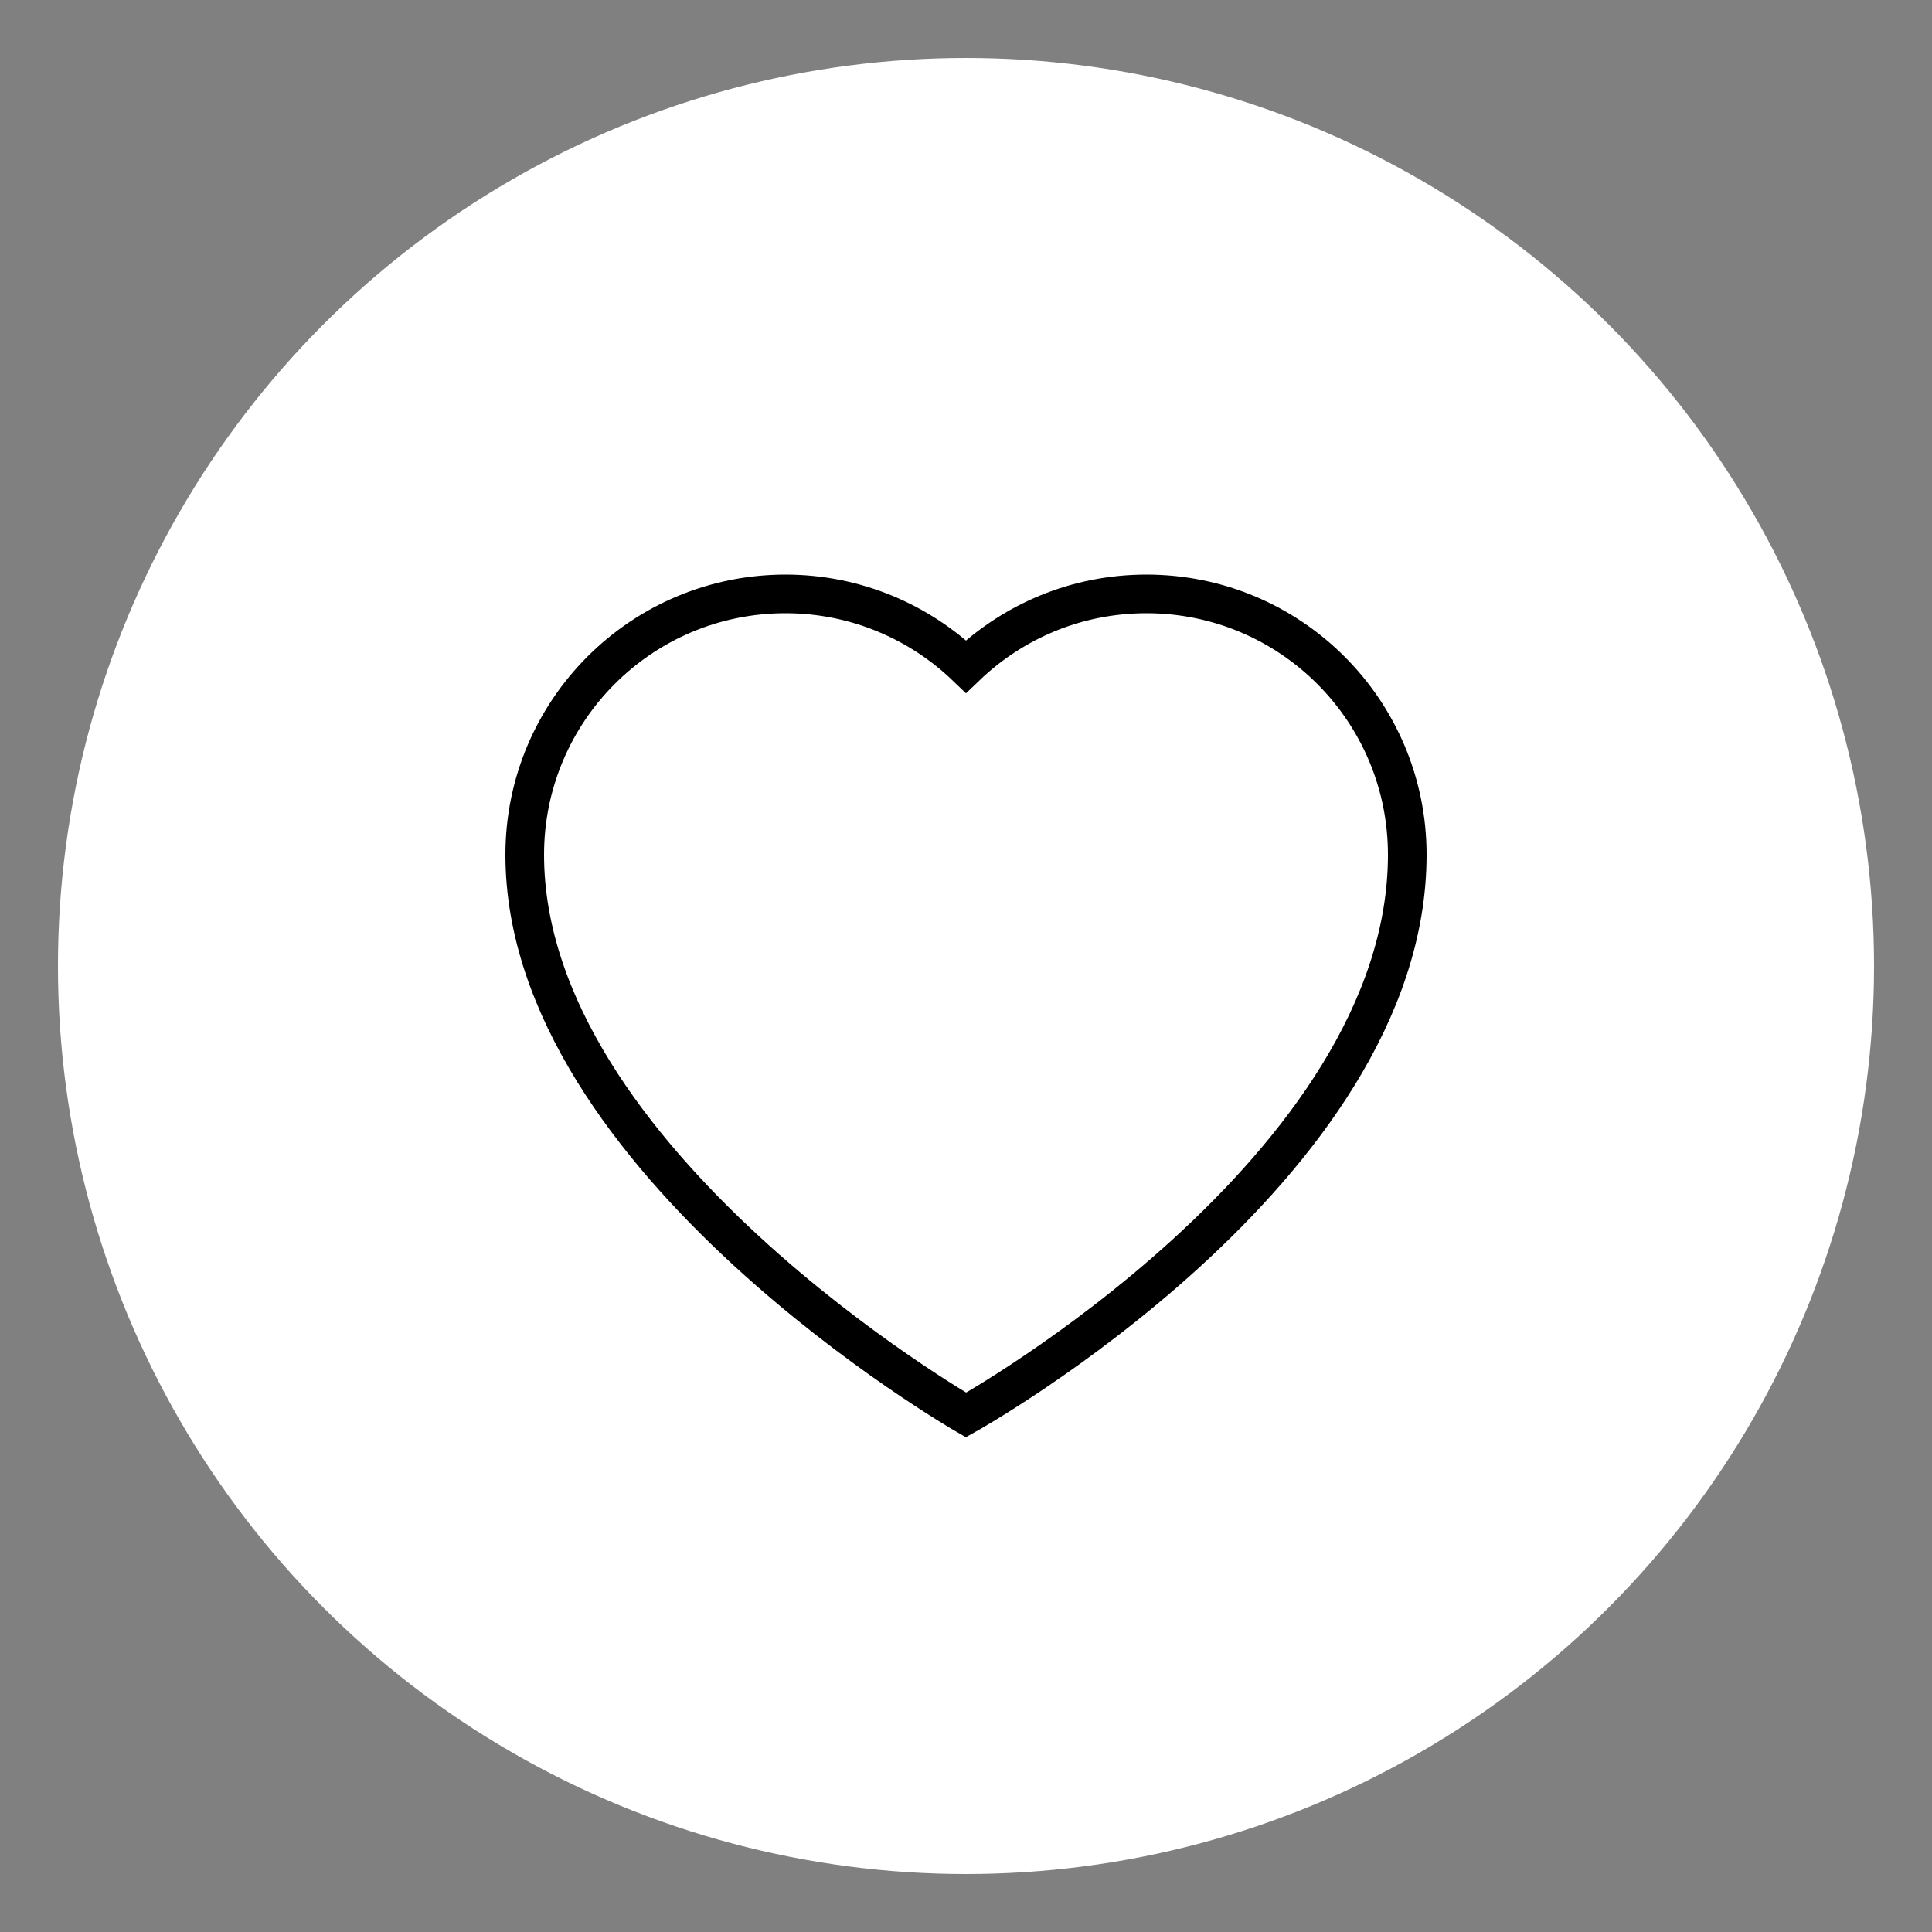
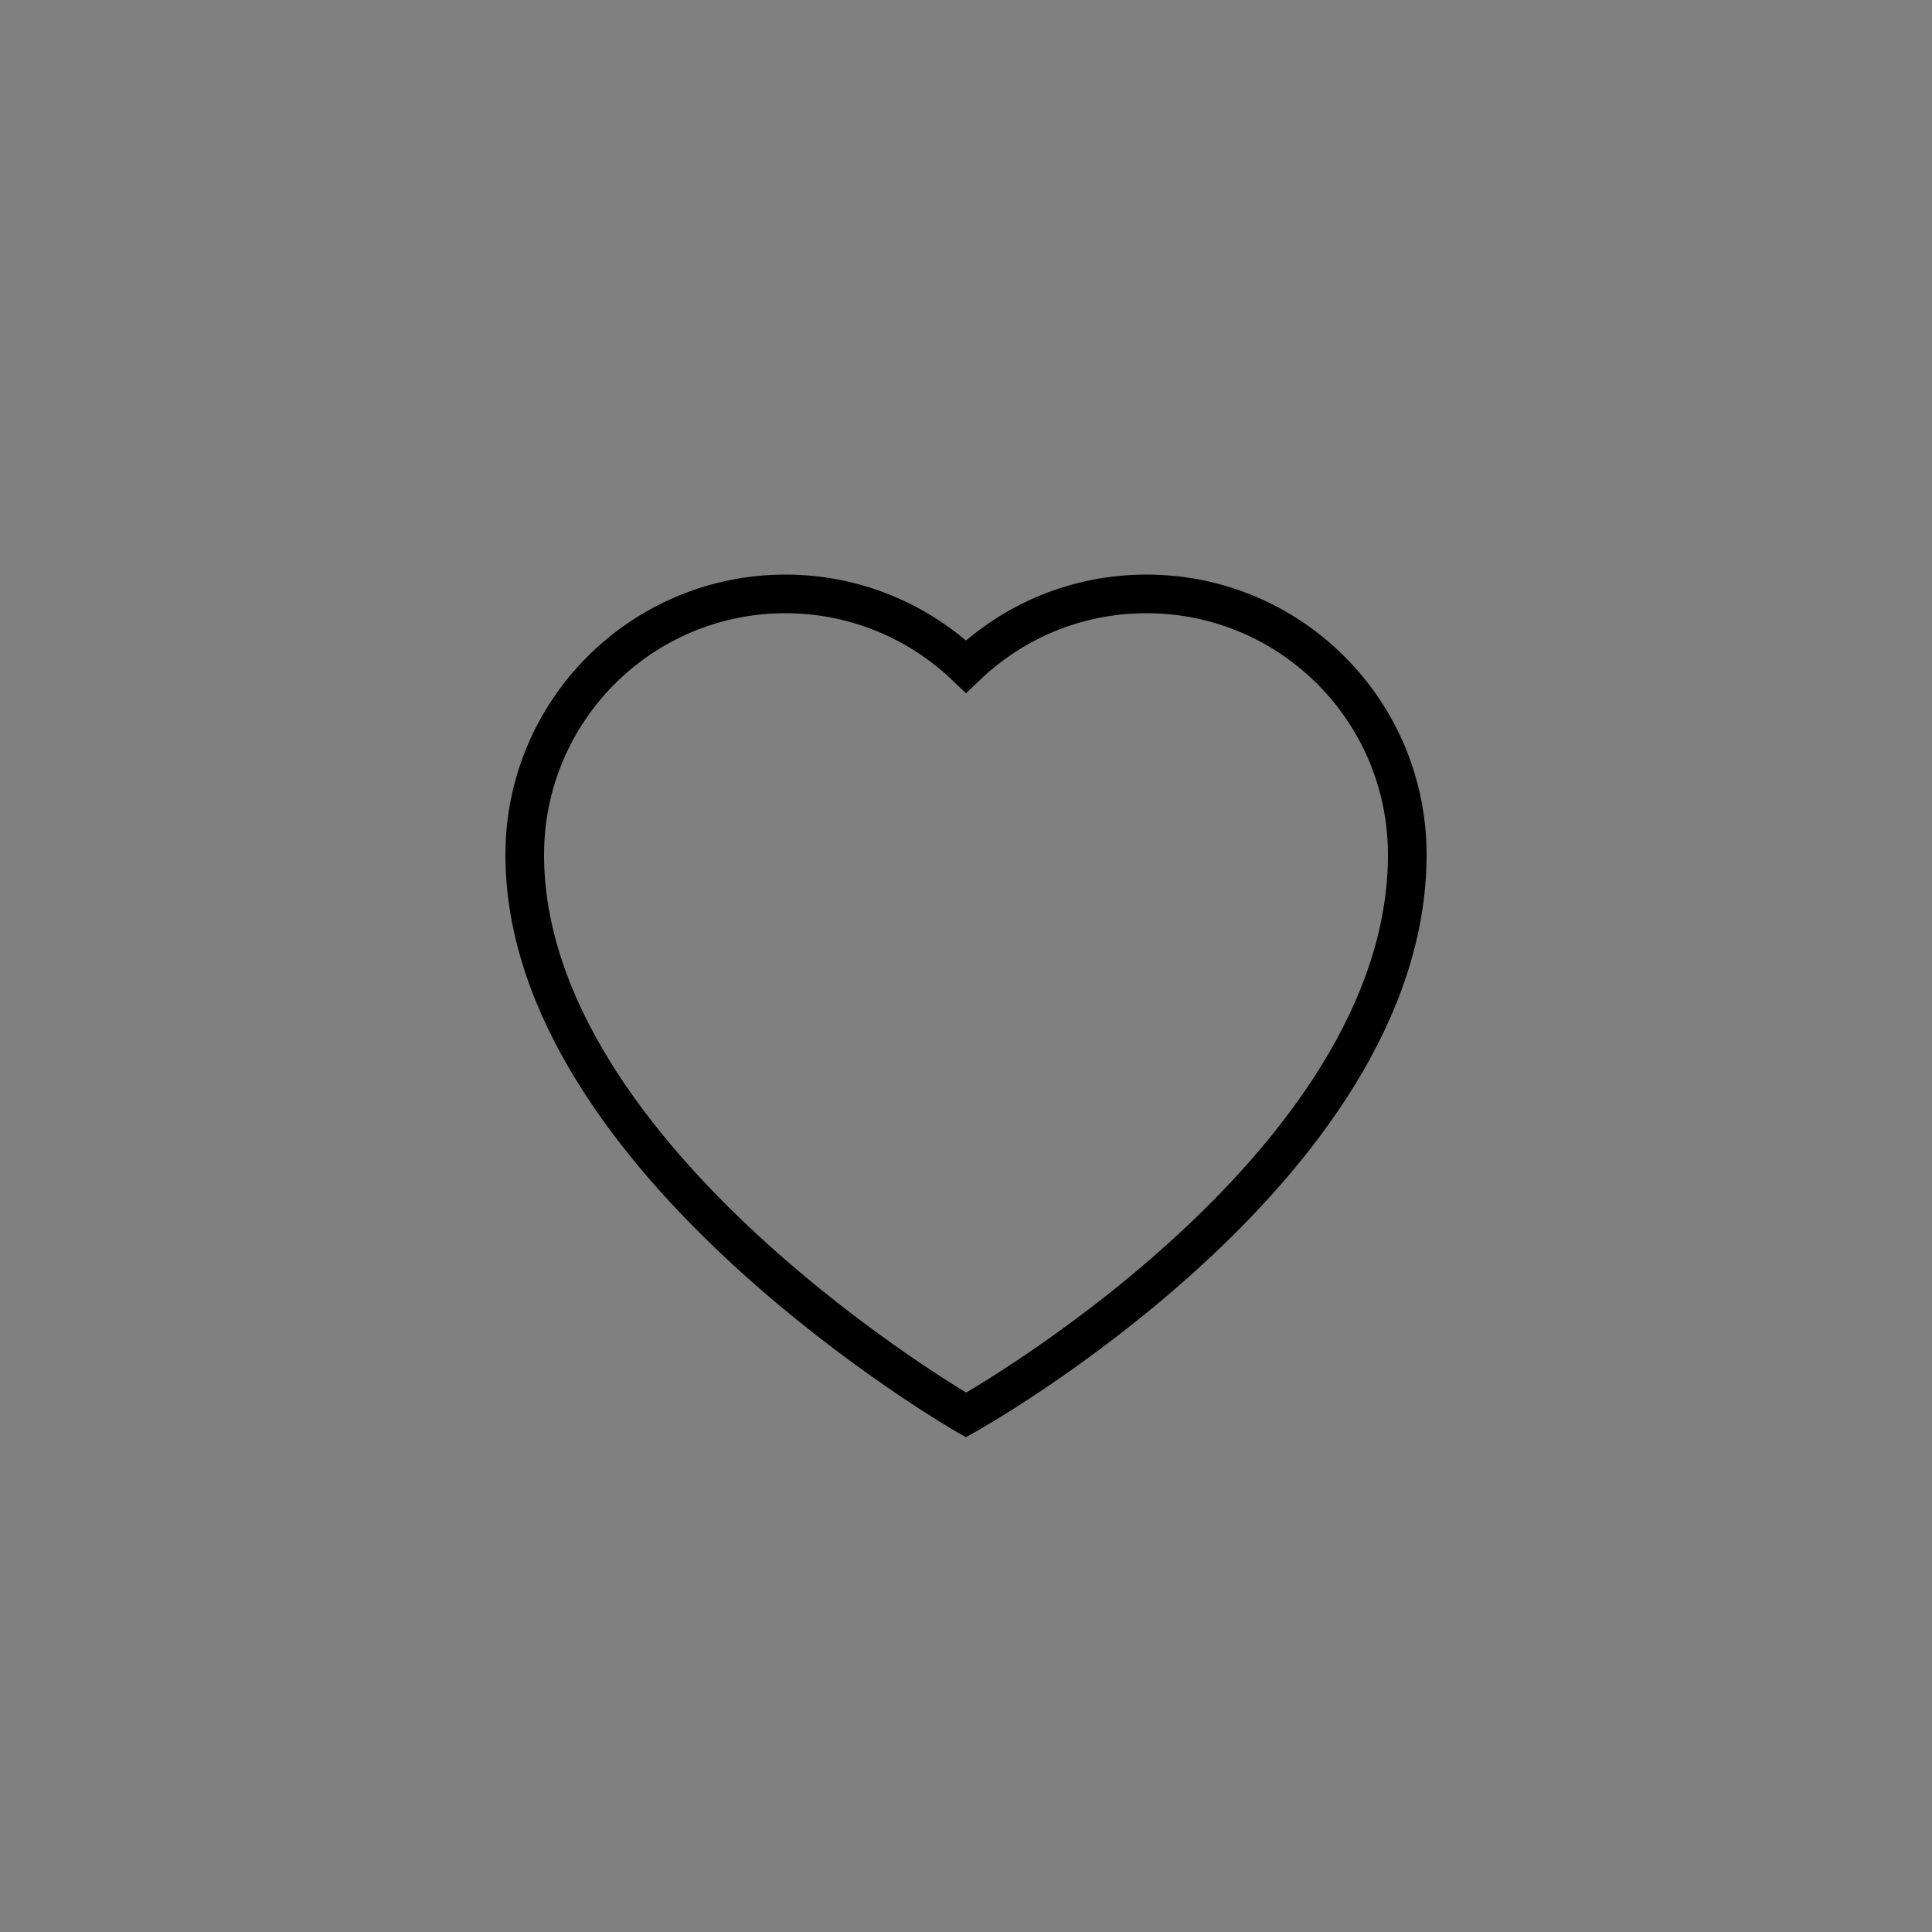
<svg xmlns="http://www.w3.org/2000/svg" id="Layer_1" data-name="Layer 1" viewBox="0 0 50 50">
  <rect x="0" y="0" width="50" height="50" fill="#808080" stroke="none" />
  <defs>
    <style>
      .cls-1 {
        fill: none;
        stroke: #000;
        stroke-miterlimit: 10;
      }

      .cls-2 {
        fill: #fff;
        stroke-width: 0px;
      }
    </style>
  </defs>
-   <circle class="cls-2" cx="25" cy="25" r="23.5" />
  <path class="cls-1" d="M29.67,15.37c-1.81,0-3.45.71-4.67,1.88-1.21-1.16-2.86-1.88-4.67-1.88-3.73,0-6.75,3.02-6.75,6.75,0,7.94,11.42,14.5,11.42,14.5,0,0,11.42-6.36,11.42-14.5,0-3.73-3.02-6.75-6.75-6.75Z" />
</svg>